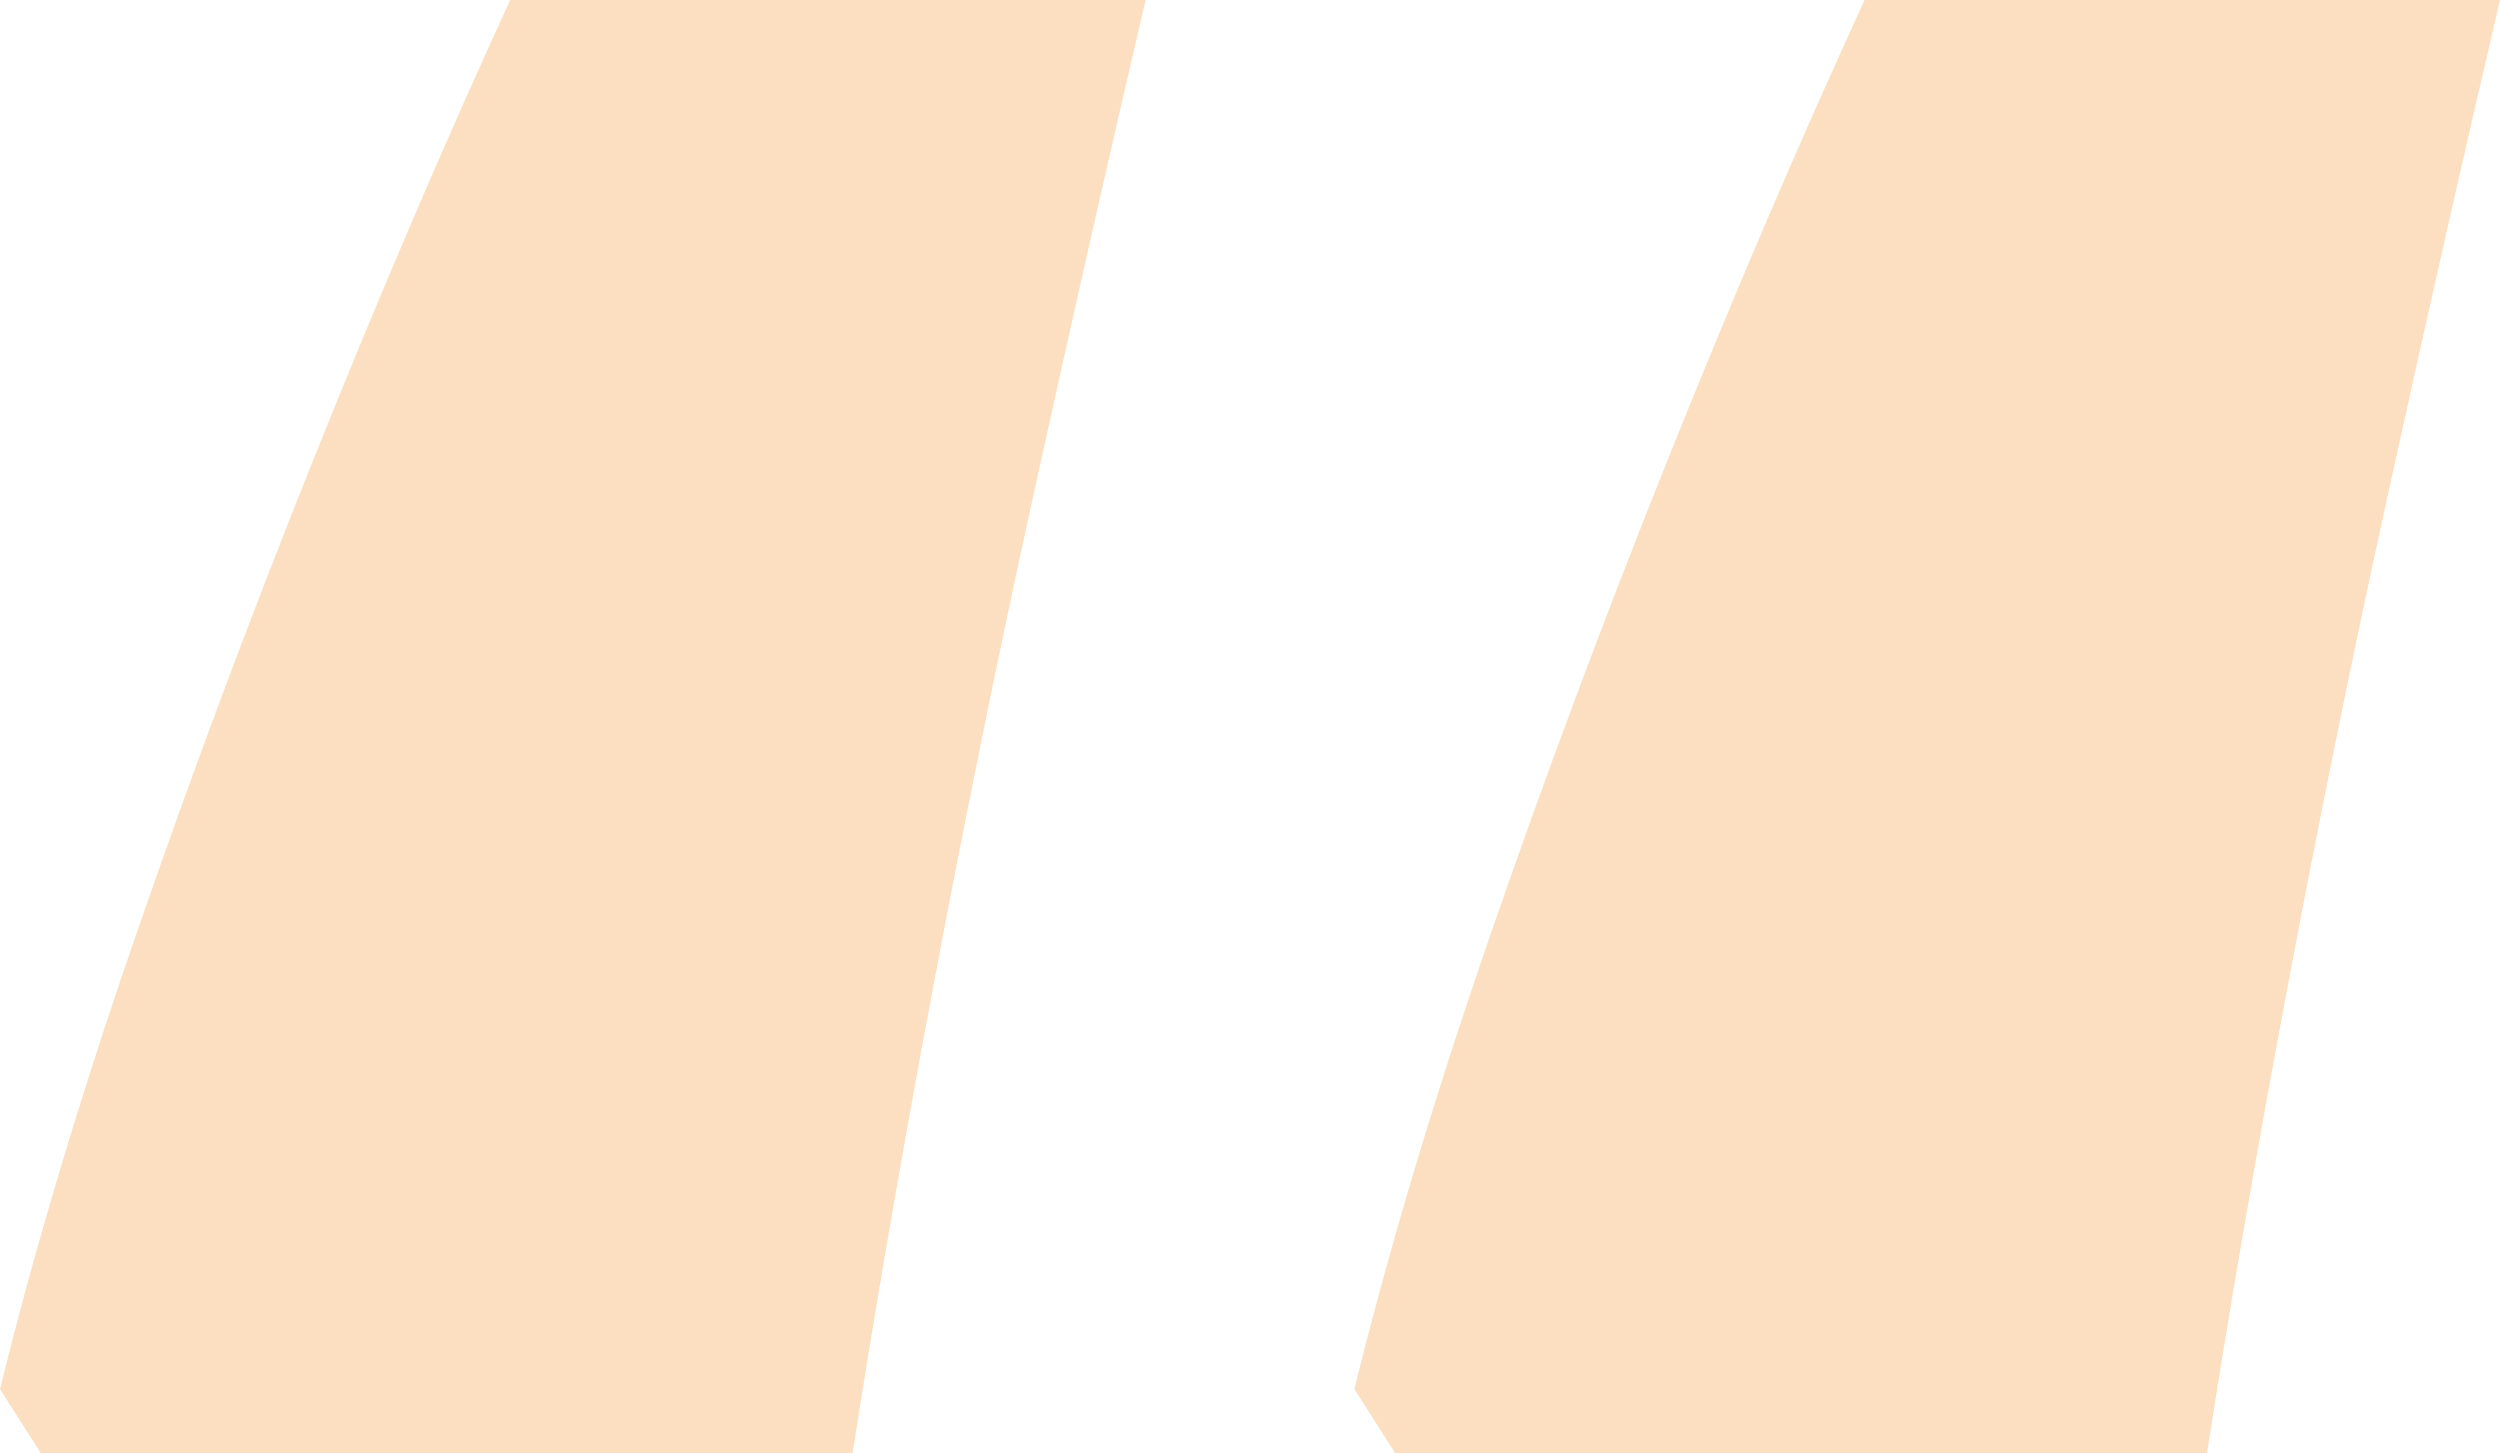
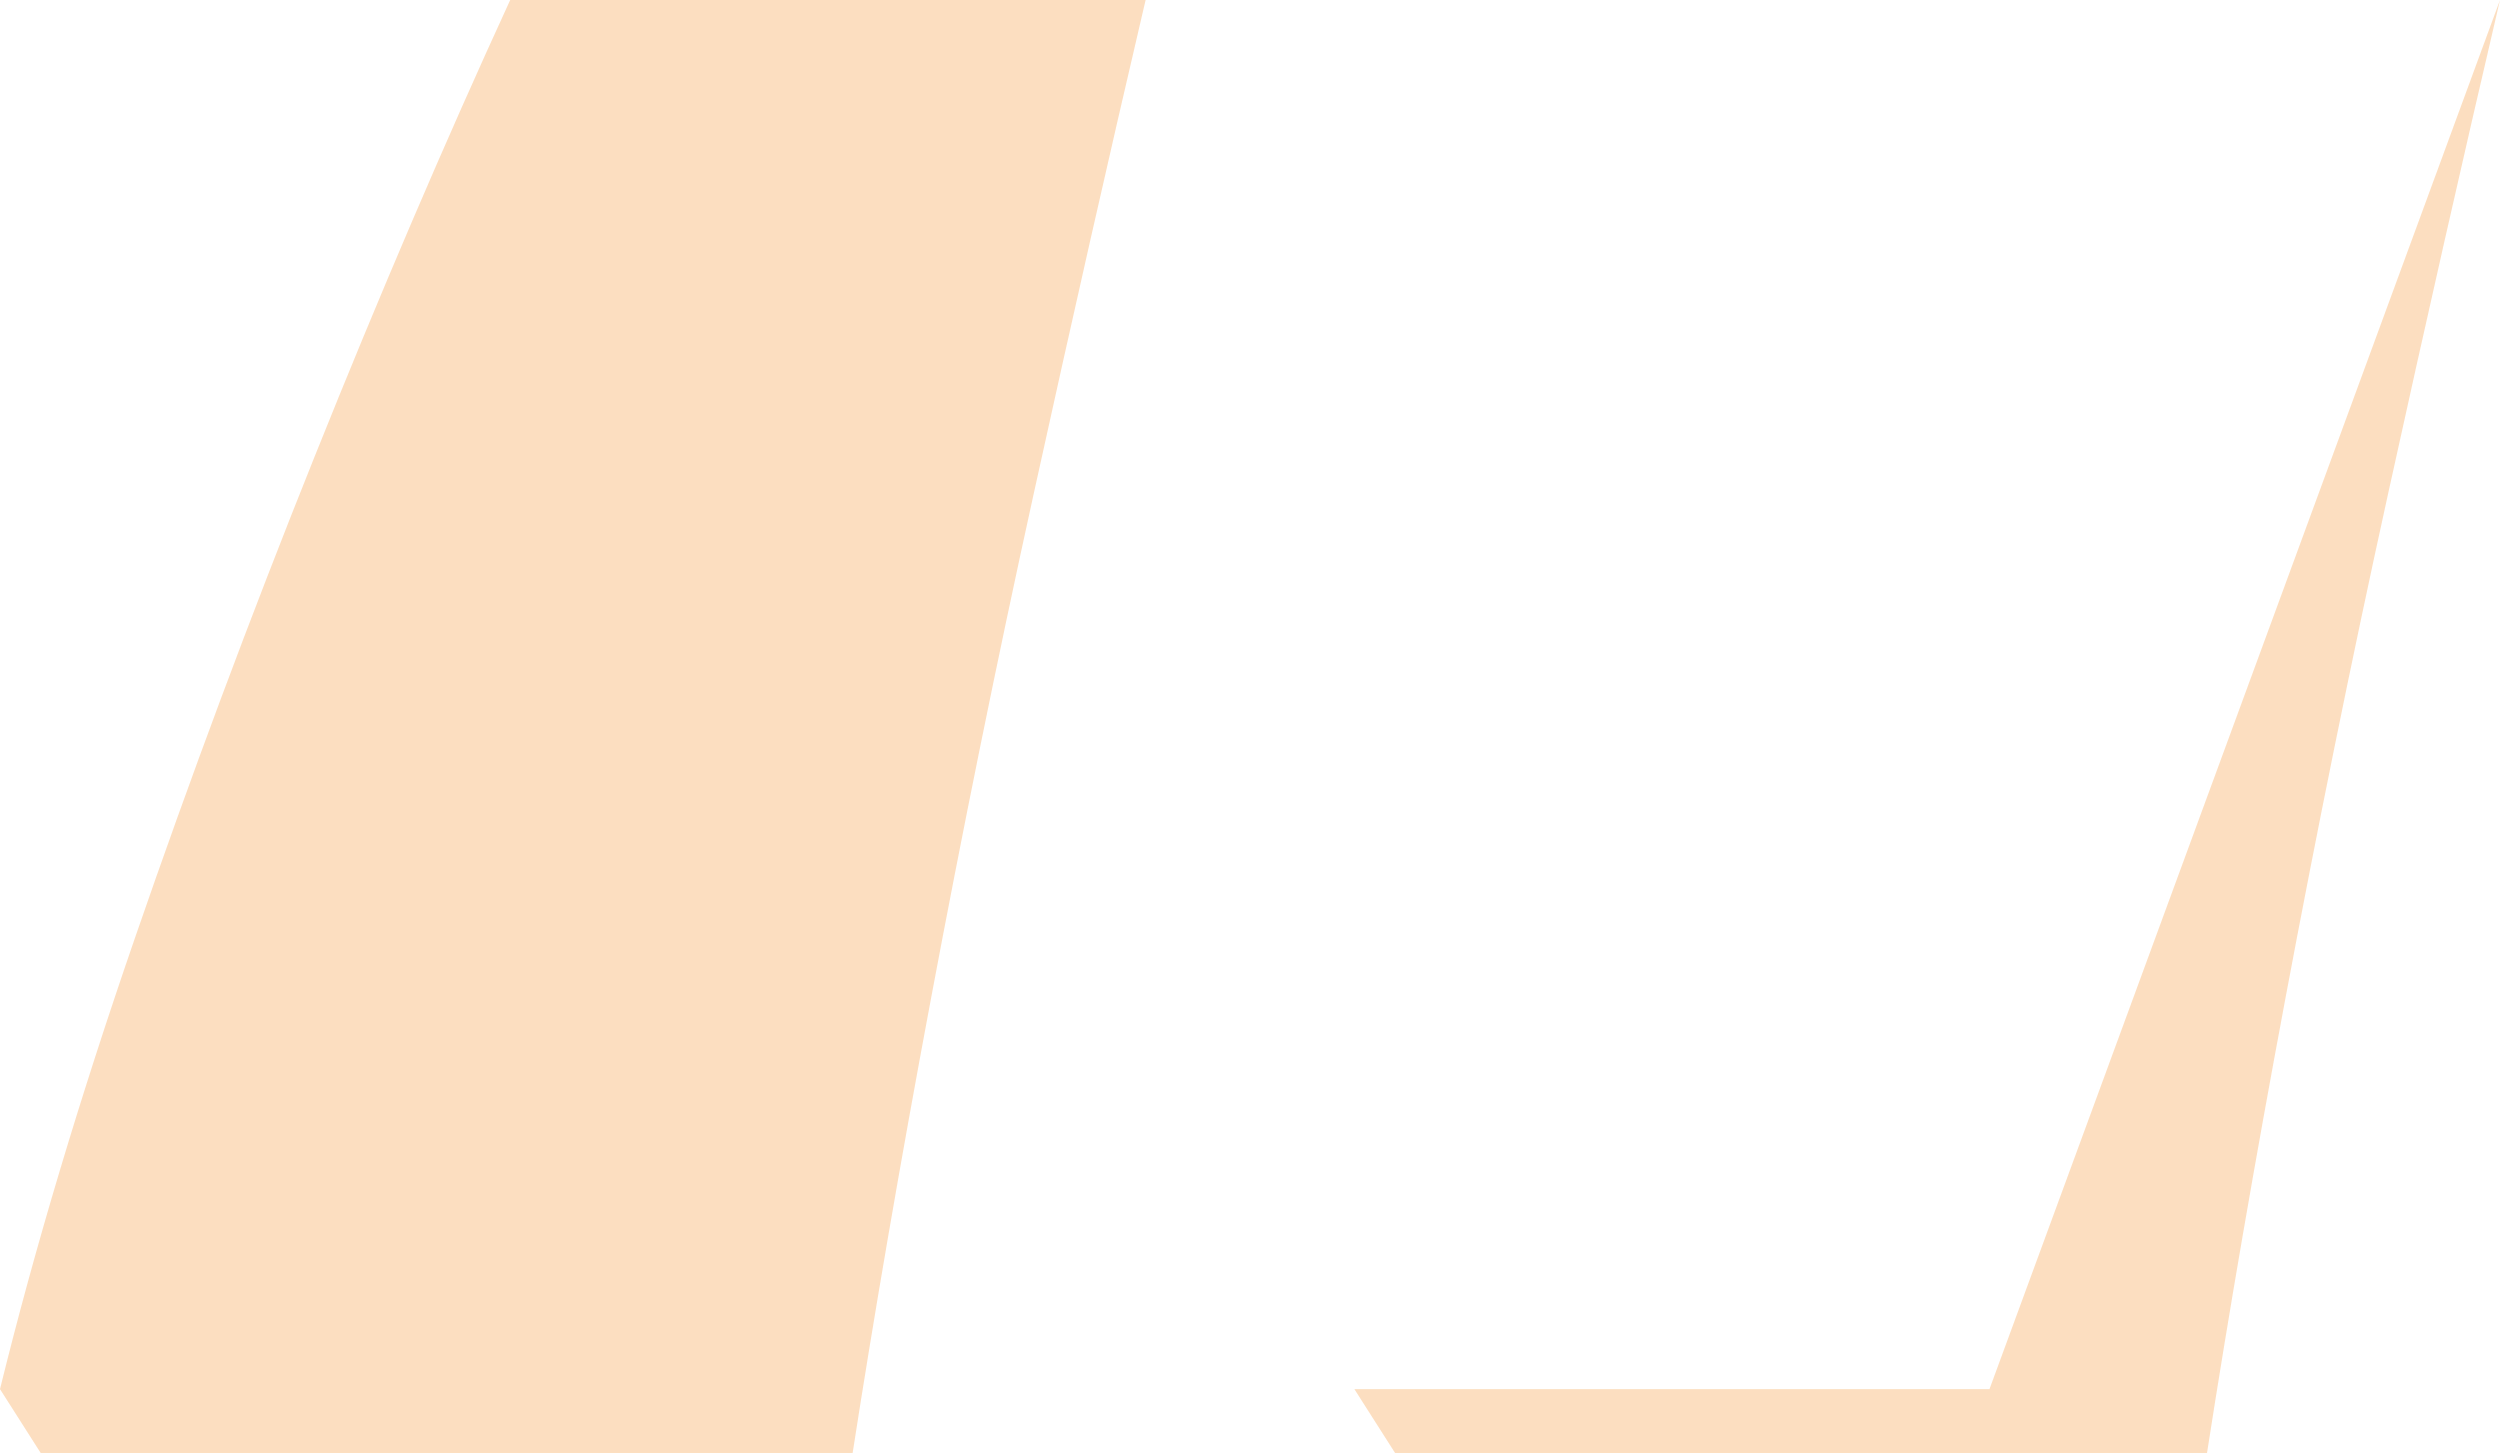
<svg xmlns="http://www.w3.org/2000/svg" id="Warstwa_1" data-name="Warstwa 1" viewBox="0 0 79.87 46.42">
  <defs>
    <style>
      .cls-1 {
        opacity: .3;
      }

      .cls-2 {
        fill: #f6912a;
        stroke-width: 0px;
      }
    </style>
  </defs>
  <g class="cls-1">
-     <path class="cls-2" d="m36.6,0c-1.17,5-2.36,10.25-3.57,15.75-1.21,5.5-2.3,10.89-3.29,16.17-.99,5.28-1.82,10.12-2.5,14.5H1.3l-1.3-2.04c1.11-4.51,2.55-9.31,4.31-14.41,1.76-5.1,3.67-10.22,5.74-15.38,2.07-5.16,4.15-10.02,6.25-14.59h20.29Zm43.27,0c-1.17,5-2.36,10.25-3.57,15.75-1.21,5.5-2.3,10.89-3.29,16.17-.99,5.28-1.82,10.12-2.5,14.5h-25.94l-1.3-2.04c1.11-4.51,2.55-9.31,4.31-14.41,1.76-5.1,3.67-10.22,5.74-15.38,2.07-5.16,4.15-10.02,6.25-14.59h20.29Z" />
+     <path class="cls-2" d="m36.6,0c-1.17,5-2.36,10.25-3.57,15.75-1.21,5.5-2.3,10.89-3.29,16.17-.99,5.28-1.82,10.12-2.5,14.5H1.3l-1.3-2.04c1.11-4.51,2.55-9.31,4.31-14.41,1.76-5.1,3.67-10.22,5.74-15.38,2.07-5.16,4.15-10.02,6.25-14.59h20.29Zm43.27,0c-1.17,5-2.36,10.25-3.57,15.75-1.21,5.5-2.3,10.89-3.29,16.17-.99,5.28-1.82,10.12-2.5,14.5h-25.94l-1.3-2.04h20.29Z" />
  </g>
</svg>